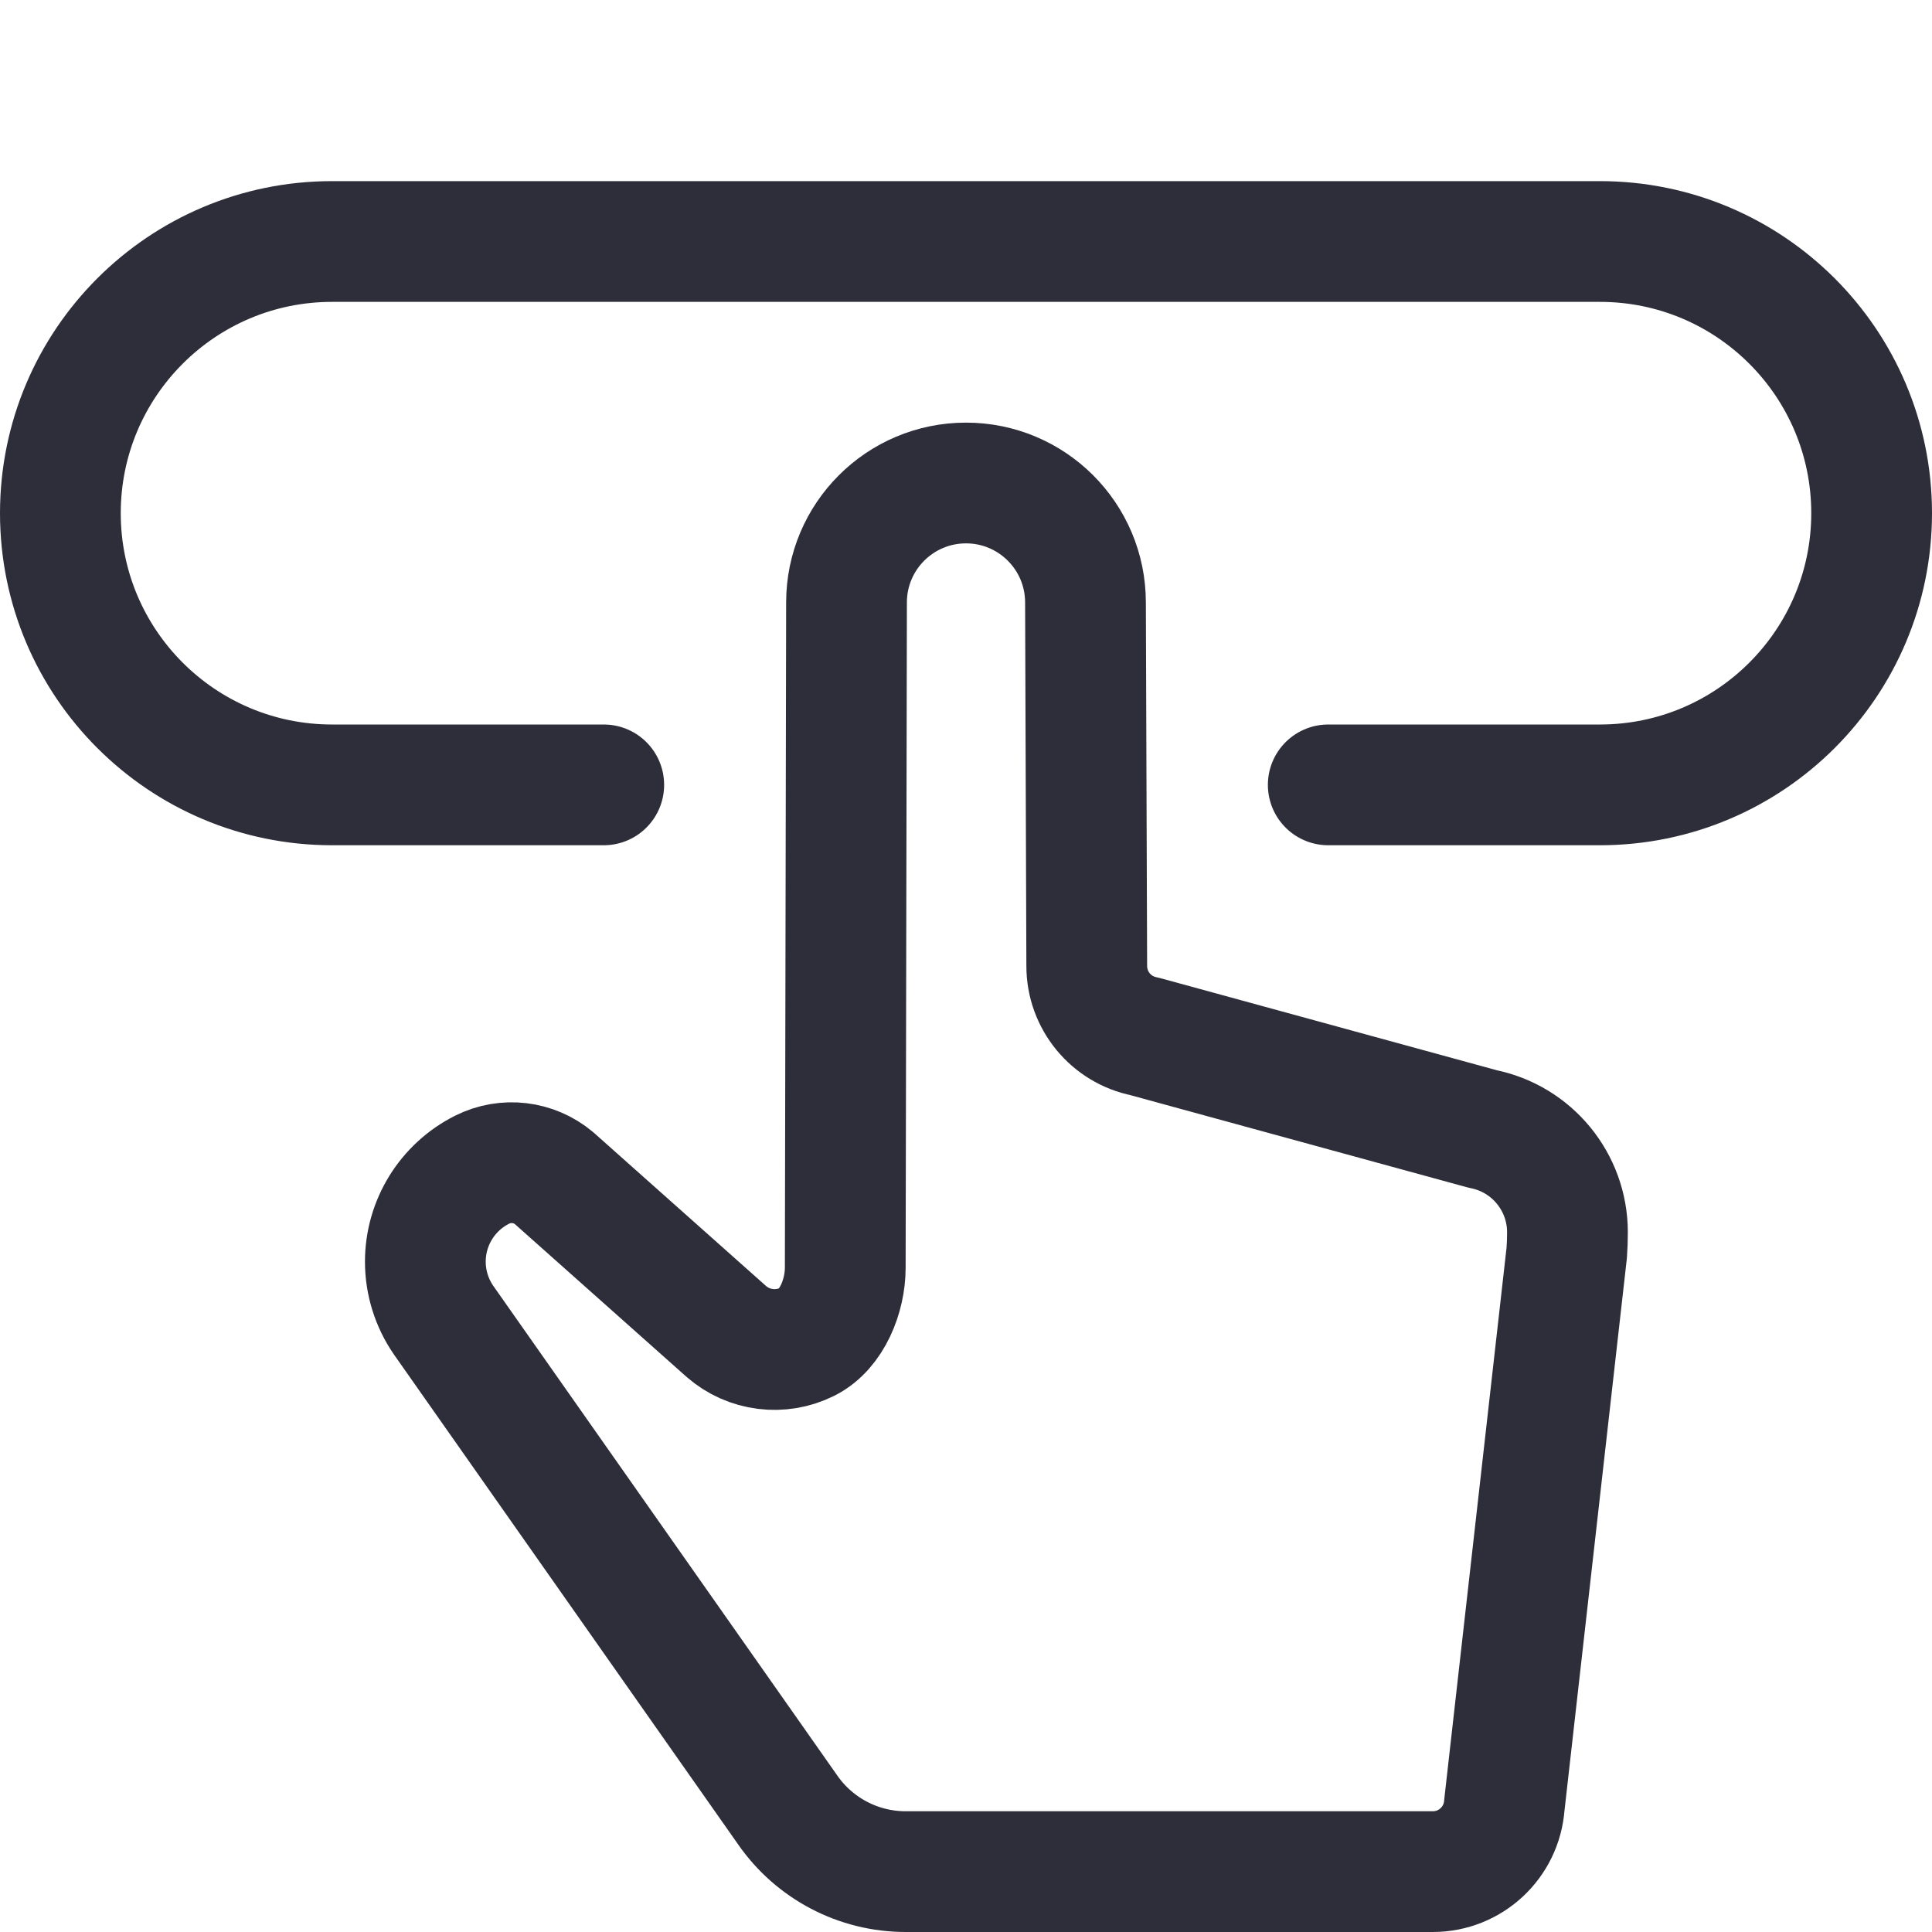
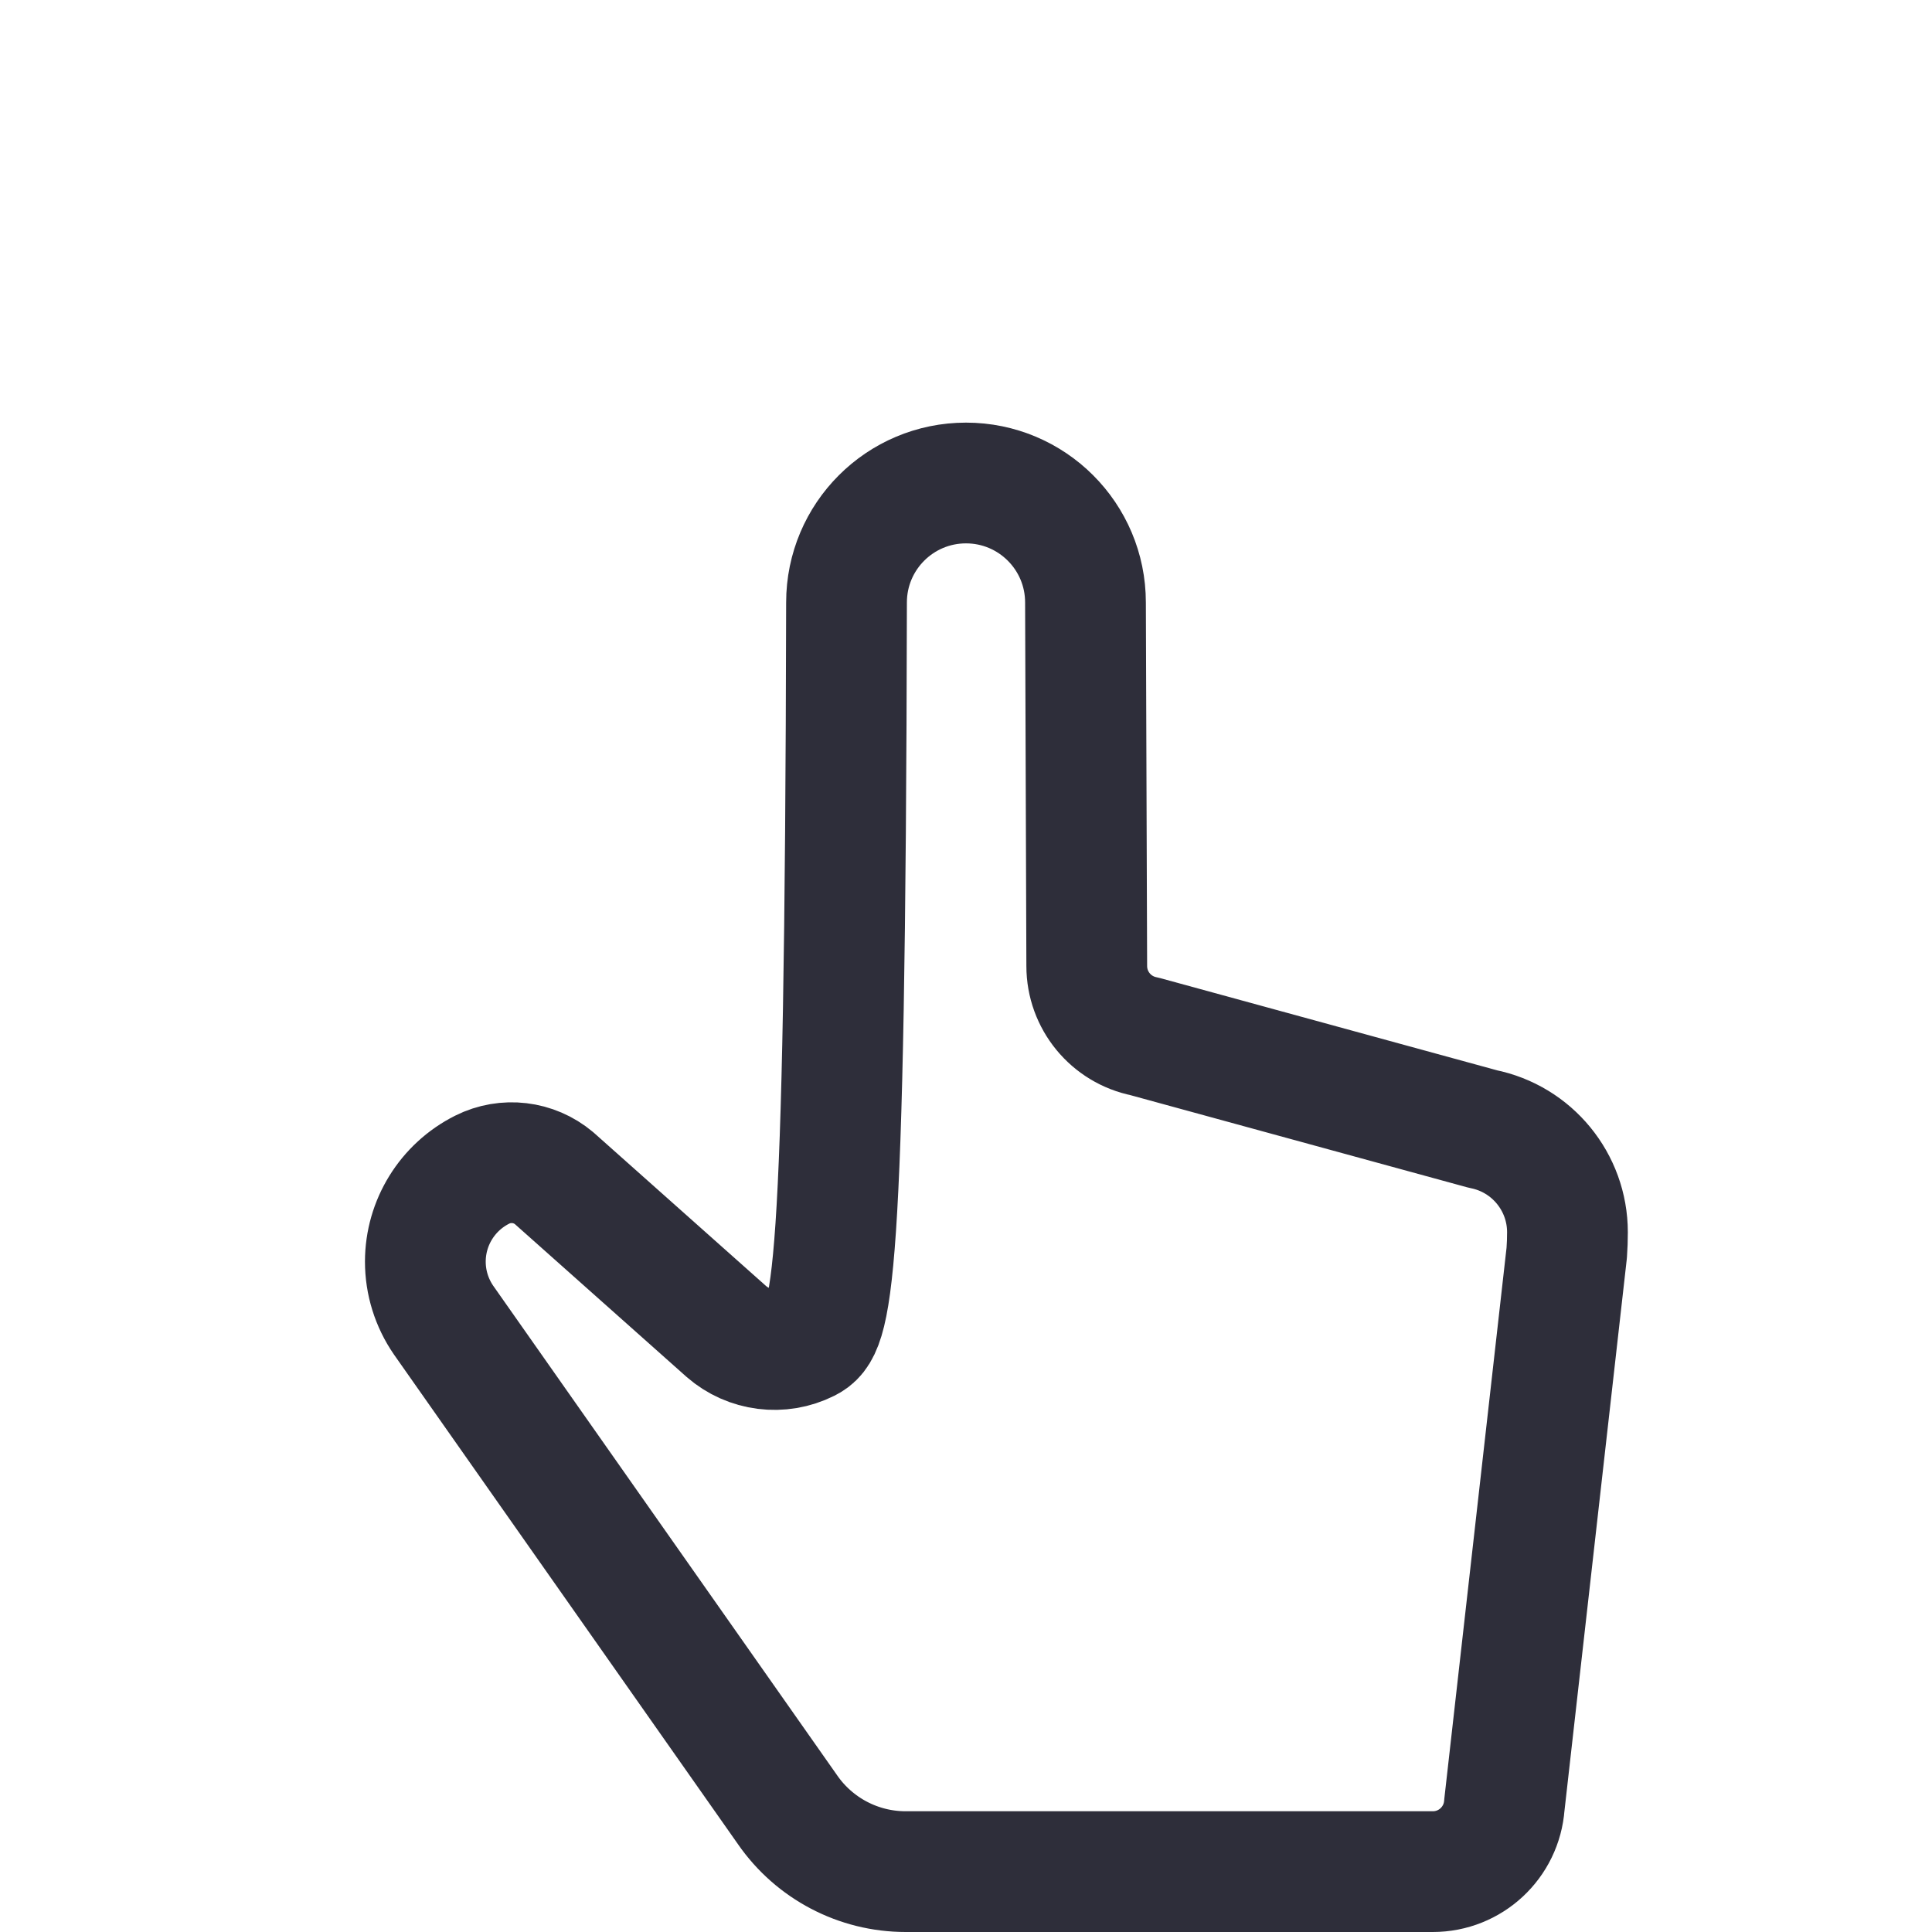
<svg xmlns="http://www.w3.org/2000/svg" width="32" height="32" viewBox="0 0 32 32" fill="none">
-   <path d="M18 16L17.979 9.979C17.979 8.886 17.093 8 16 8C14.907 8 14.021 8.886 14.021 9.979L14 21C14 21.46 13.782 22.018 13.371 22.224C12.931 22.444 12.402 22.377 12.031 22.054L9.177 19.514C8.844 19.234 8.376 19.178 7.987 19.373C7.41 19.662 7.045 20.252 7.045 20.897C7.045 21.242 7.15 21.579 7.346 21.864L13.045 29.976C13.489 30.617 14.22 31 15 31H23.732C24.355 31 24.872 30.519 24.917 29.897L25.95 20.75C25.958 20.637 25.962 20.524 25.962 20.41C25.962 19.579 25.375 18.863 24.56 18.7L18.956 17.166C18.4 17.055 18 16.567 18 16Z" stroke="#2E2E3A" stroke-width="2" stroke-miterlimit="10" stroke-linecap="round" stroke-linejoin="round" />
-   <path d="M10 13H5.5C3.015 13 1 10.985 1 8.5C1 6.015 3.015 4 5.5 4H26.5C28.985 4 31 6.015 31 8.5C31 10.985 28.985 13 26.5 13H22" stroke="#2E2E3A" stroke-width="2" stroke-miterlimit="10" stroke-linecap="round" stroke-linejoin="round" />
+   <path d="M18 16L17.979 9.979C17.979 8.886 17.093 8 16 8C14.907 8 14.021 8.886 14.021 9.979C14 21.46 13.782 22.018 13.371 22.224C12.931 22.444 12.402 22.377 12.031 22.054L9.177 19.514C8.844 19.234 8.376 19.178 7.987 19.373C7.41 19.662 7.045 20.252 7.045 20.897C7.045 21.242 7.15 21.579 7.346 21.864L13.045 29.976C13.489 30.617 14.22 31 15 31H23.732C24.355 31 24.872 30.519 24.917 29.897L25.95 20.75C25.958 20.637 25.962 20.524 25.962 20.41C25.962 19.579 25.375 18.863 24.56 18.7L18.956 17.166C18.4 17.055 18 16.567 18 16Z" stroke="#2E2E3A" stroke-width="2" stroke-miterlimit="10" stroke-linecap="round" stroke-linejoin="round" />
</svg>